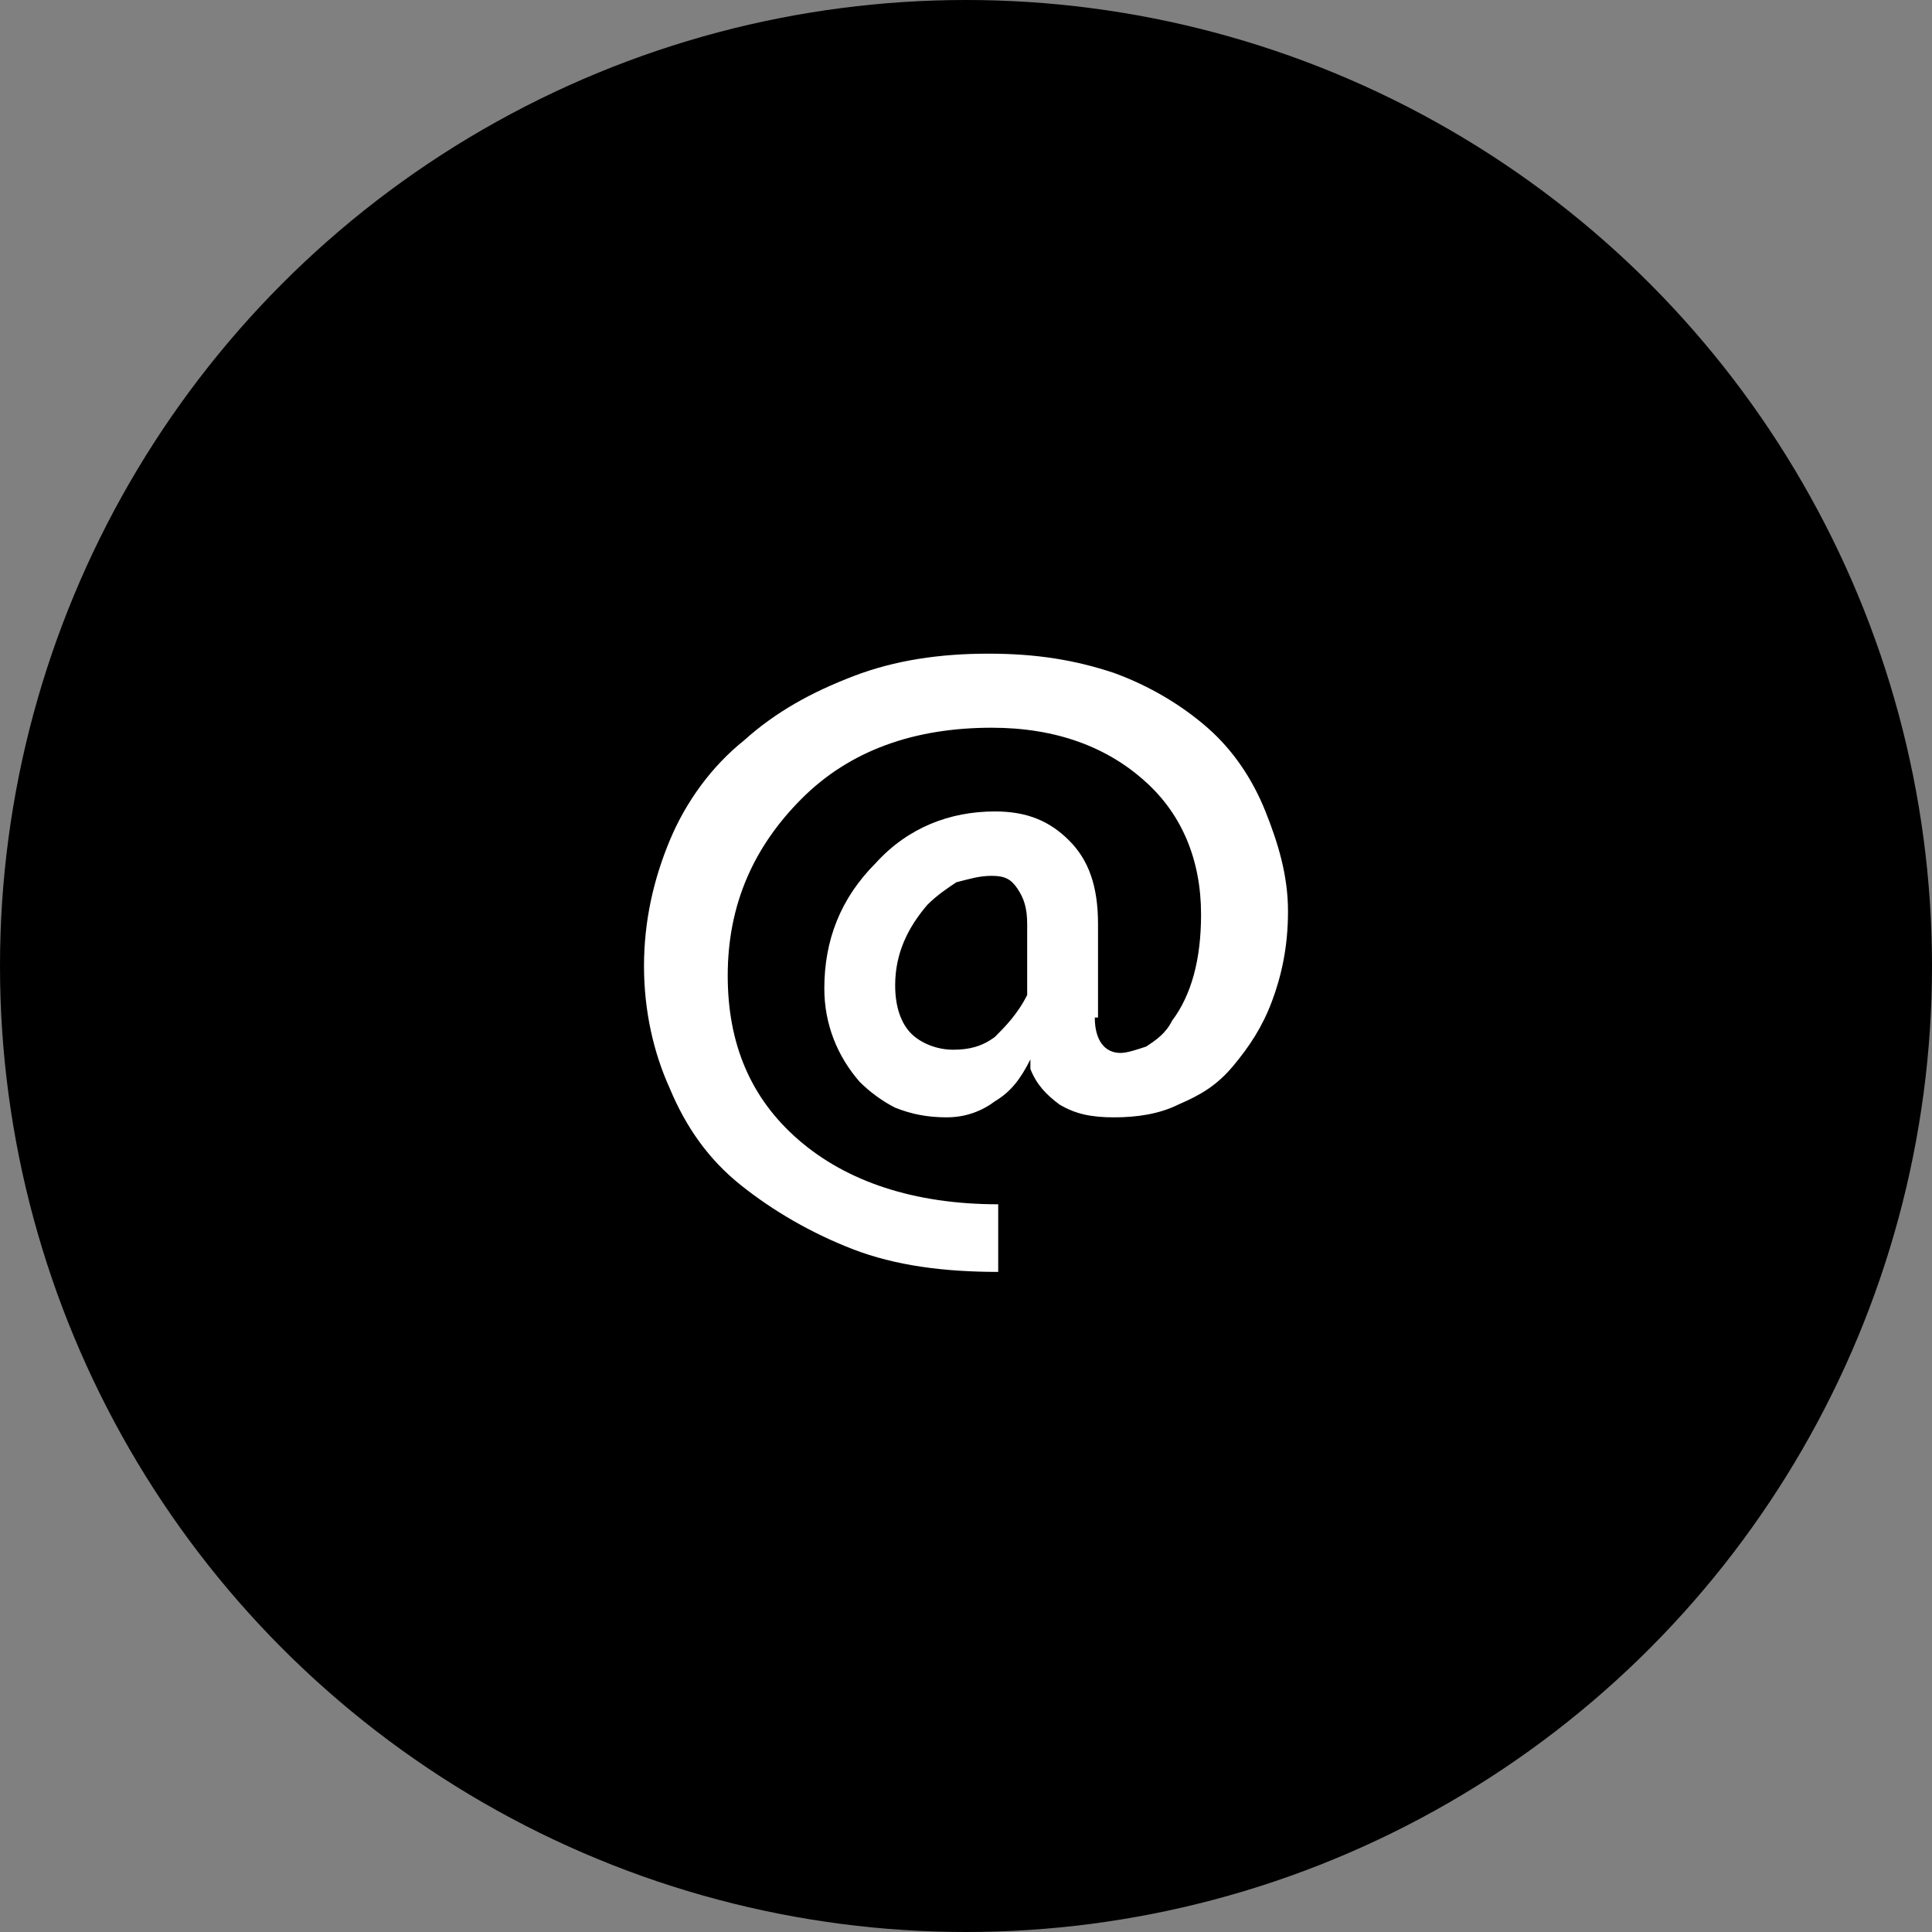
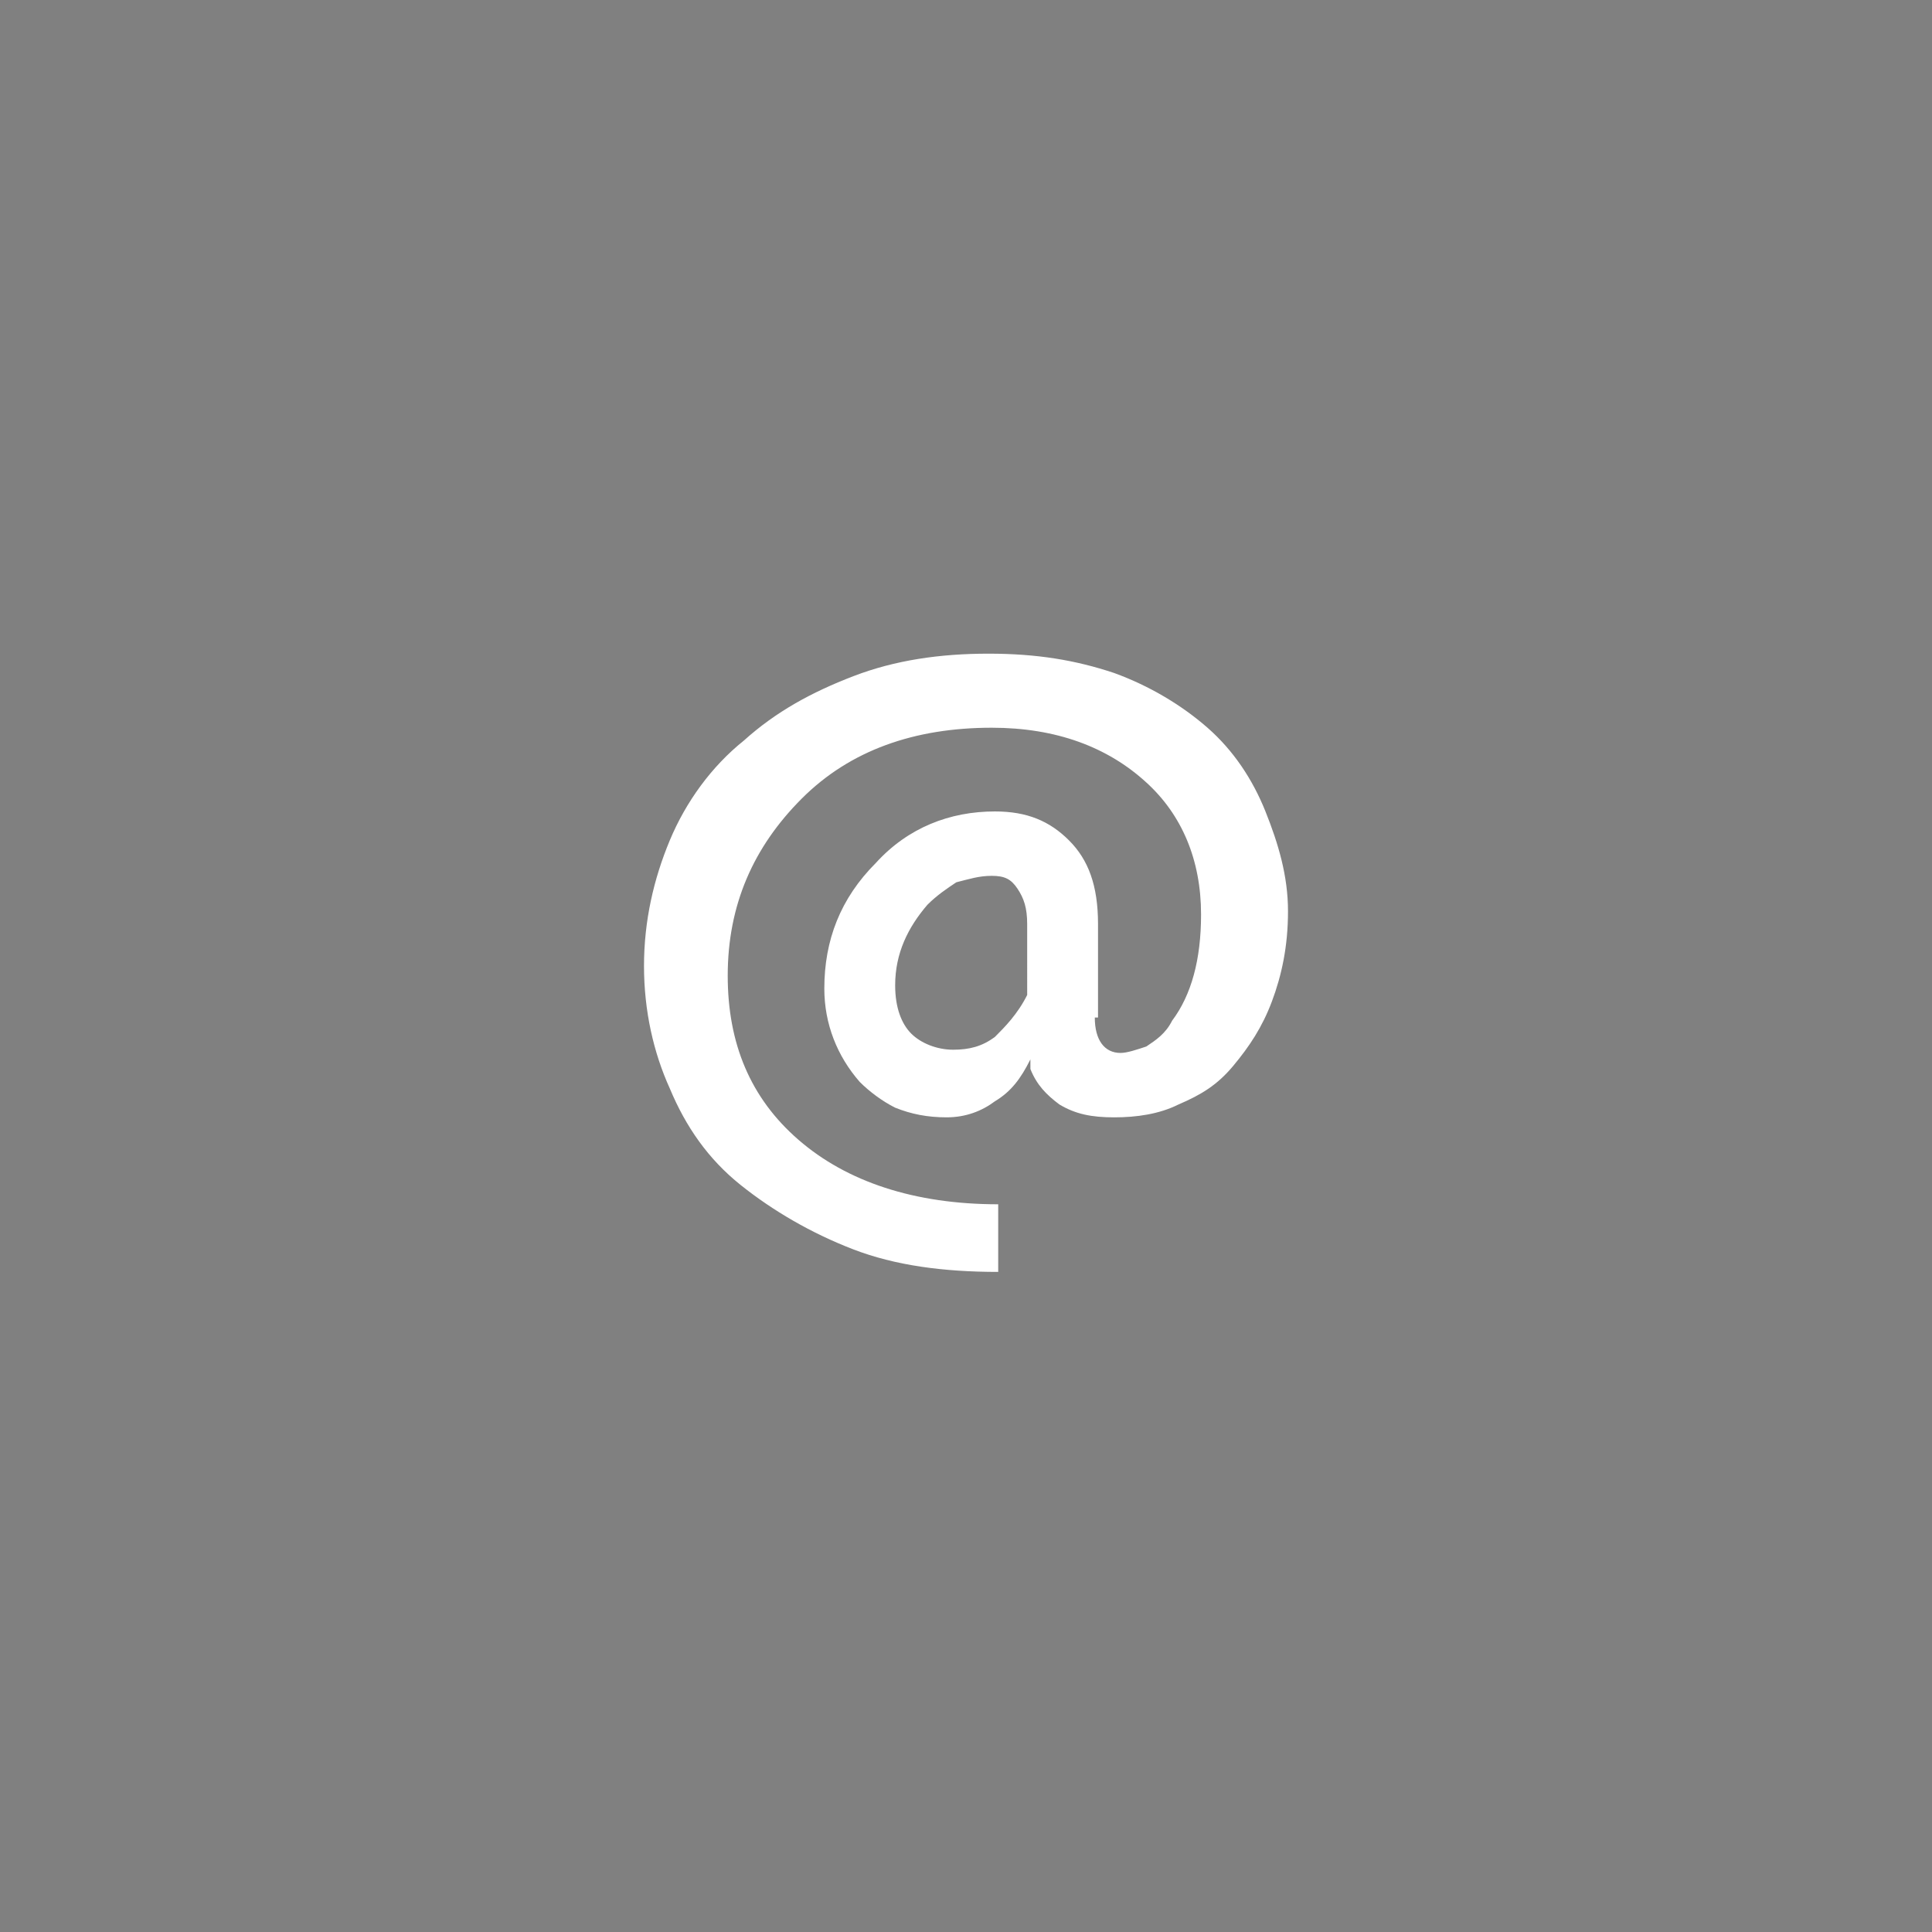
<svg xmlns="http://www.w3.org/2000/svg" version="1.1" id="Layer_1" x="0px" y="0px" viewBox="0 0 60 60" style="enable-background:new 0 0 60 60;" xml:space="preserve">
  <rect x="0" y="0" width="60" height="60" fill="#808080" stroke="none" />
  <style type="text/css">
	.st0{fill:#FFFFFF;}
</style>
-   <circle cx="30" cy="30" r="30" />
  <g>
    <path class="st0" d="M34,31.6c0,0.7,0.3,1.1,0.8,1.1c0.2,0,0.5-0.1,0.8-0.2c0.3-0.2,0.6-0.4,0.8-0.8c0.6-0.8,0.9-1.9,0.9-3.3   c0-1.7-0.6-3.1-1.7-4.1c-1.2-1.1-2.8-1.7-4.8-1.7c-2.4,0-4.4,0.7-5.9,2.2c-1.5,1.5-2.3,3.3-2.3,5.5c0,2.1,0.7,3.8,2.2,5.1   c1.5,1.3,3.6,2,6.2,2v2.1c-1.7,0-3.2-0.2-4.5-0.7c-1.3-0.5-2.5-1.2-3.5-2c-1-0.8-1.7-1.8-2.2-3c-0.5-1.1-0.8-2.4-0.8-3.8   c0-1.4,0.3-2.7,0.8-3.9c0.5-1.2,1.3-2.3,2.3-3.1c1-0.9,2.1-1.5,3.4-2c1.3-0.5,2.7-0.7,4.2-0.7s2.7,0.2,3.9,0.6   c1.1,0.4,2.1,1,2.9,1.7c0.8,0.7,1.4,1.6,1.8,2.6c0.4,1,0.7,2,0.7,3.1c0,1.1-0.2,2-0.5,2.8c-0.3,0.8-0.7,1.4-1.2,2s-1,0.9-1.7,1.2   c-0.6,0.3-1.3,0.4-2,0.4s-1.2-0.1-1.7-0.4c-0.4-0.3-0.7-0.6-0.9-1.1L32,32.9c-0.3,0.6-0.6,1-1.1,1.3c-0.4,0.3-0.9,0.5-1.5,0.5   c-0.6,0-1.1-0.1-1.6-0.3c-0.4-0.2-0.8-0.5-1.1-0.8c-0.7-0.8-1.1-1.8-1.1-2.9c0-1.5,0.5-2.8,1.6-3.9c1-1.1,2.3-1.6,3.7-1.6   c1,0,1.7,0.3,2.3,0.9c0.6,0.6,0.9,1.4,0.9,2.6V31.6z M31.9,28.7c0-0.5-0.1-0.8-0.3-1.1c-0.2-0.3-0.4-0.4-0.8-0.4s-0.7,0.1-1.1,0.2   c-0.3,0.2-0.6,0.4-0.9,0.7c-0.6,0.7-1,1.5-1,2.5c0,0.7,0.2,1.2,0.5,1.5c0.3,0.3,0.8,0.5,1.3,0.5c0.5,0,0.9-0.1,1.3-0.4   c0.3-0.3,0.7-0.7,1-1.3V28.7z" />
  </g>
</svg>